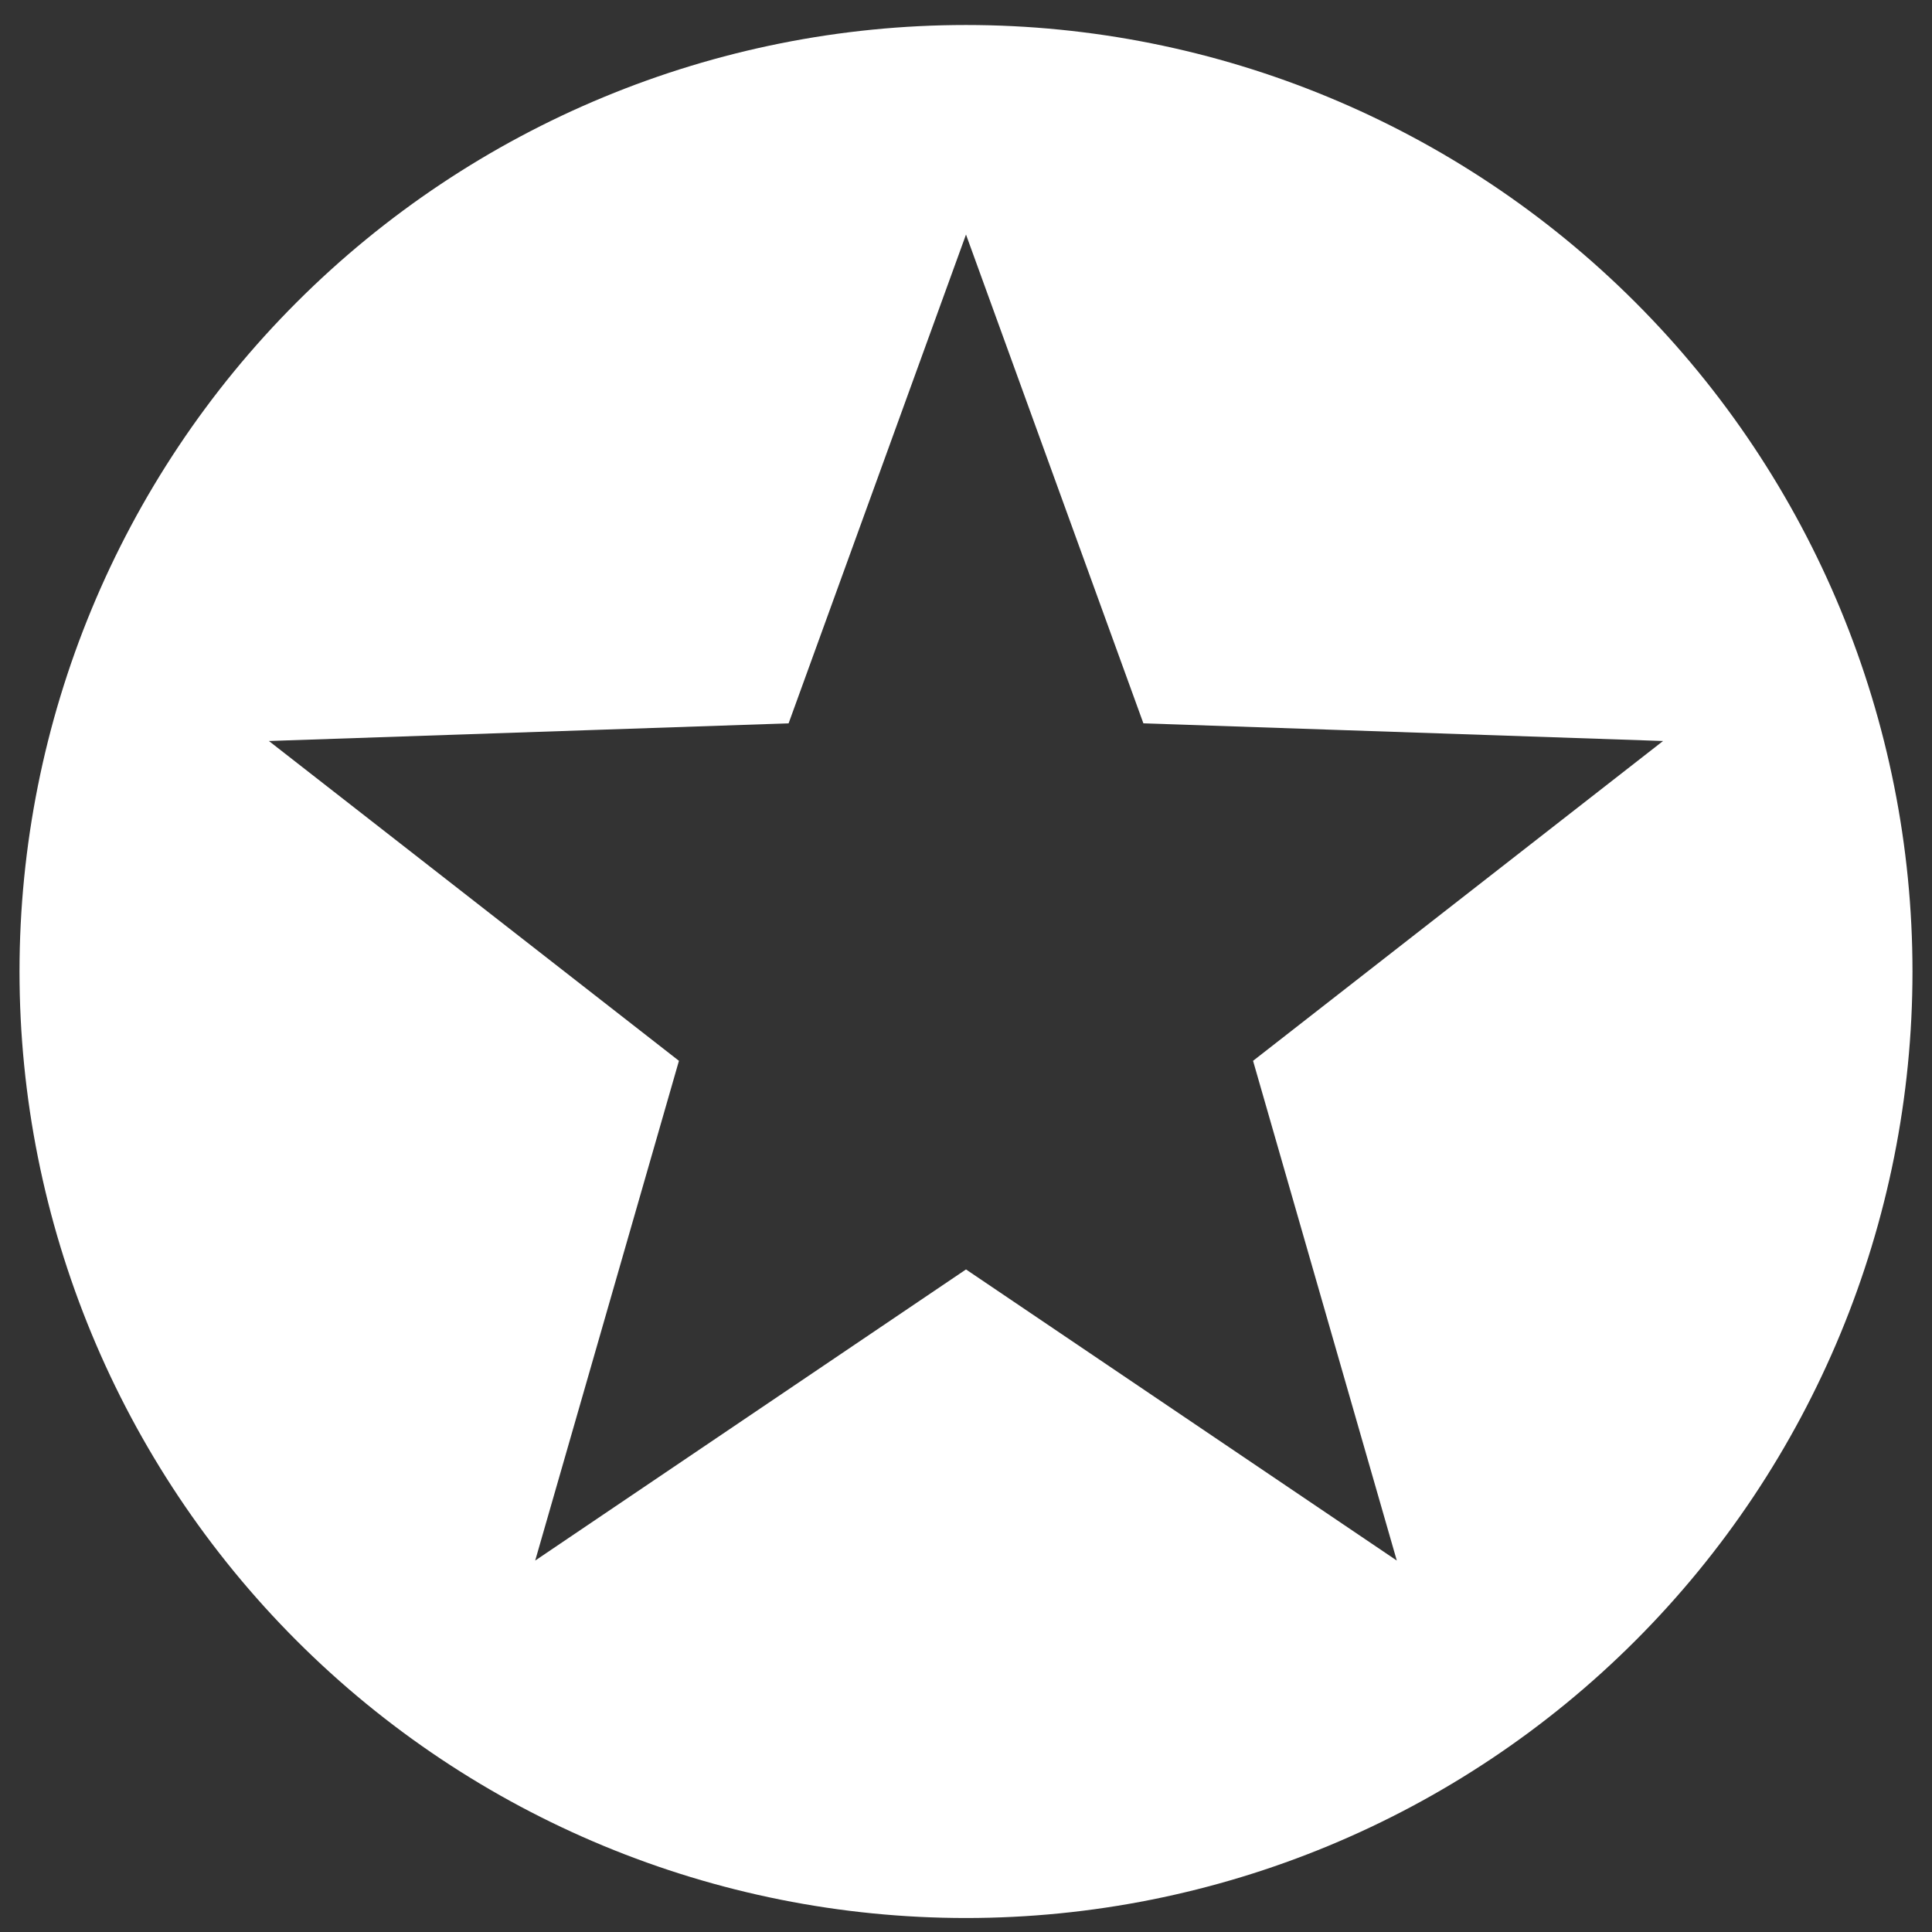
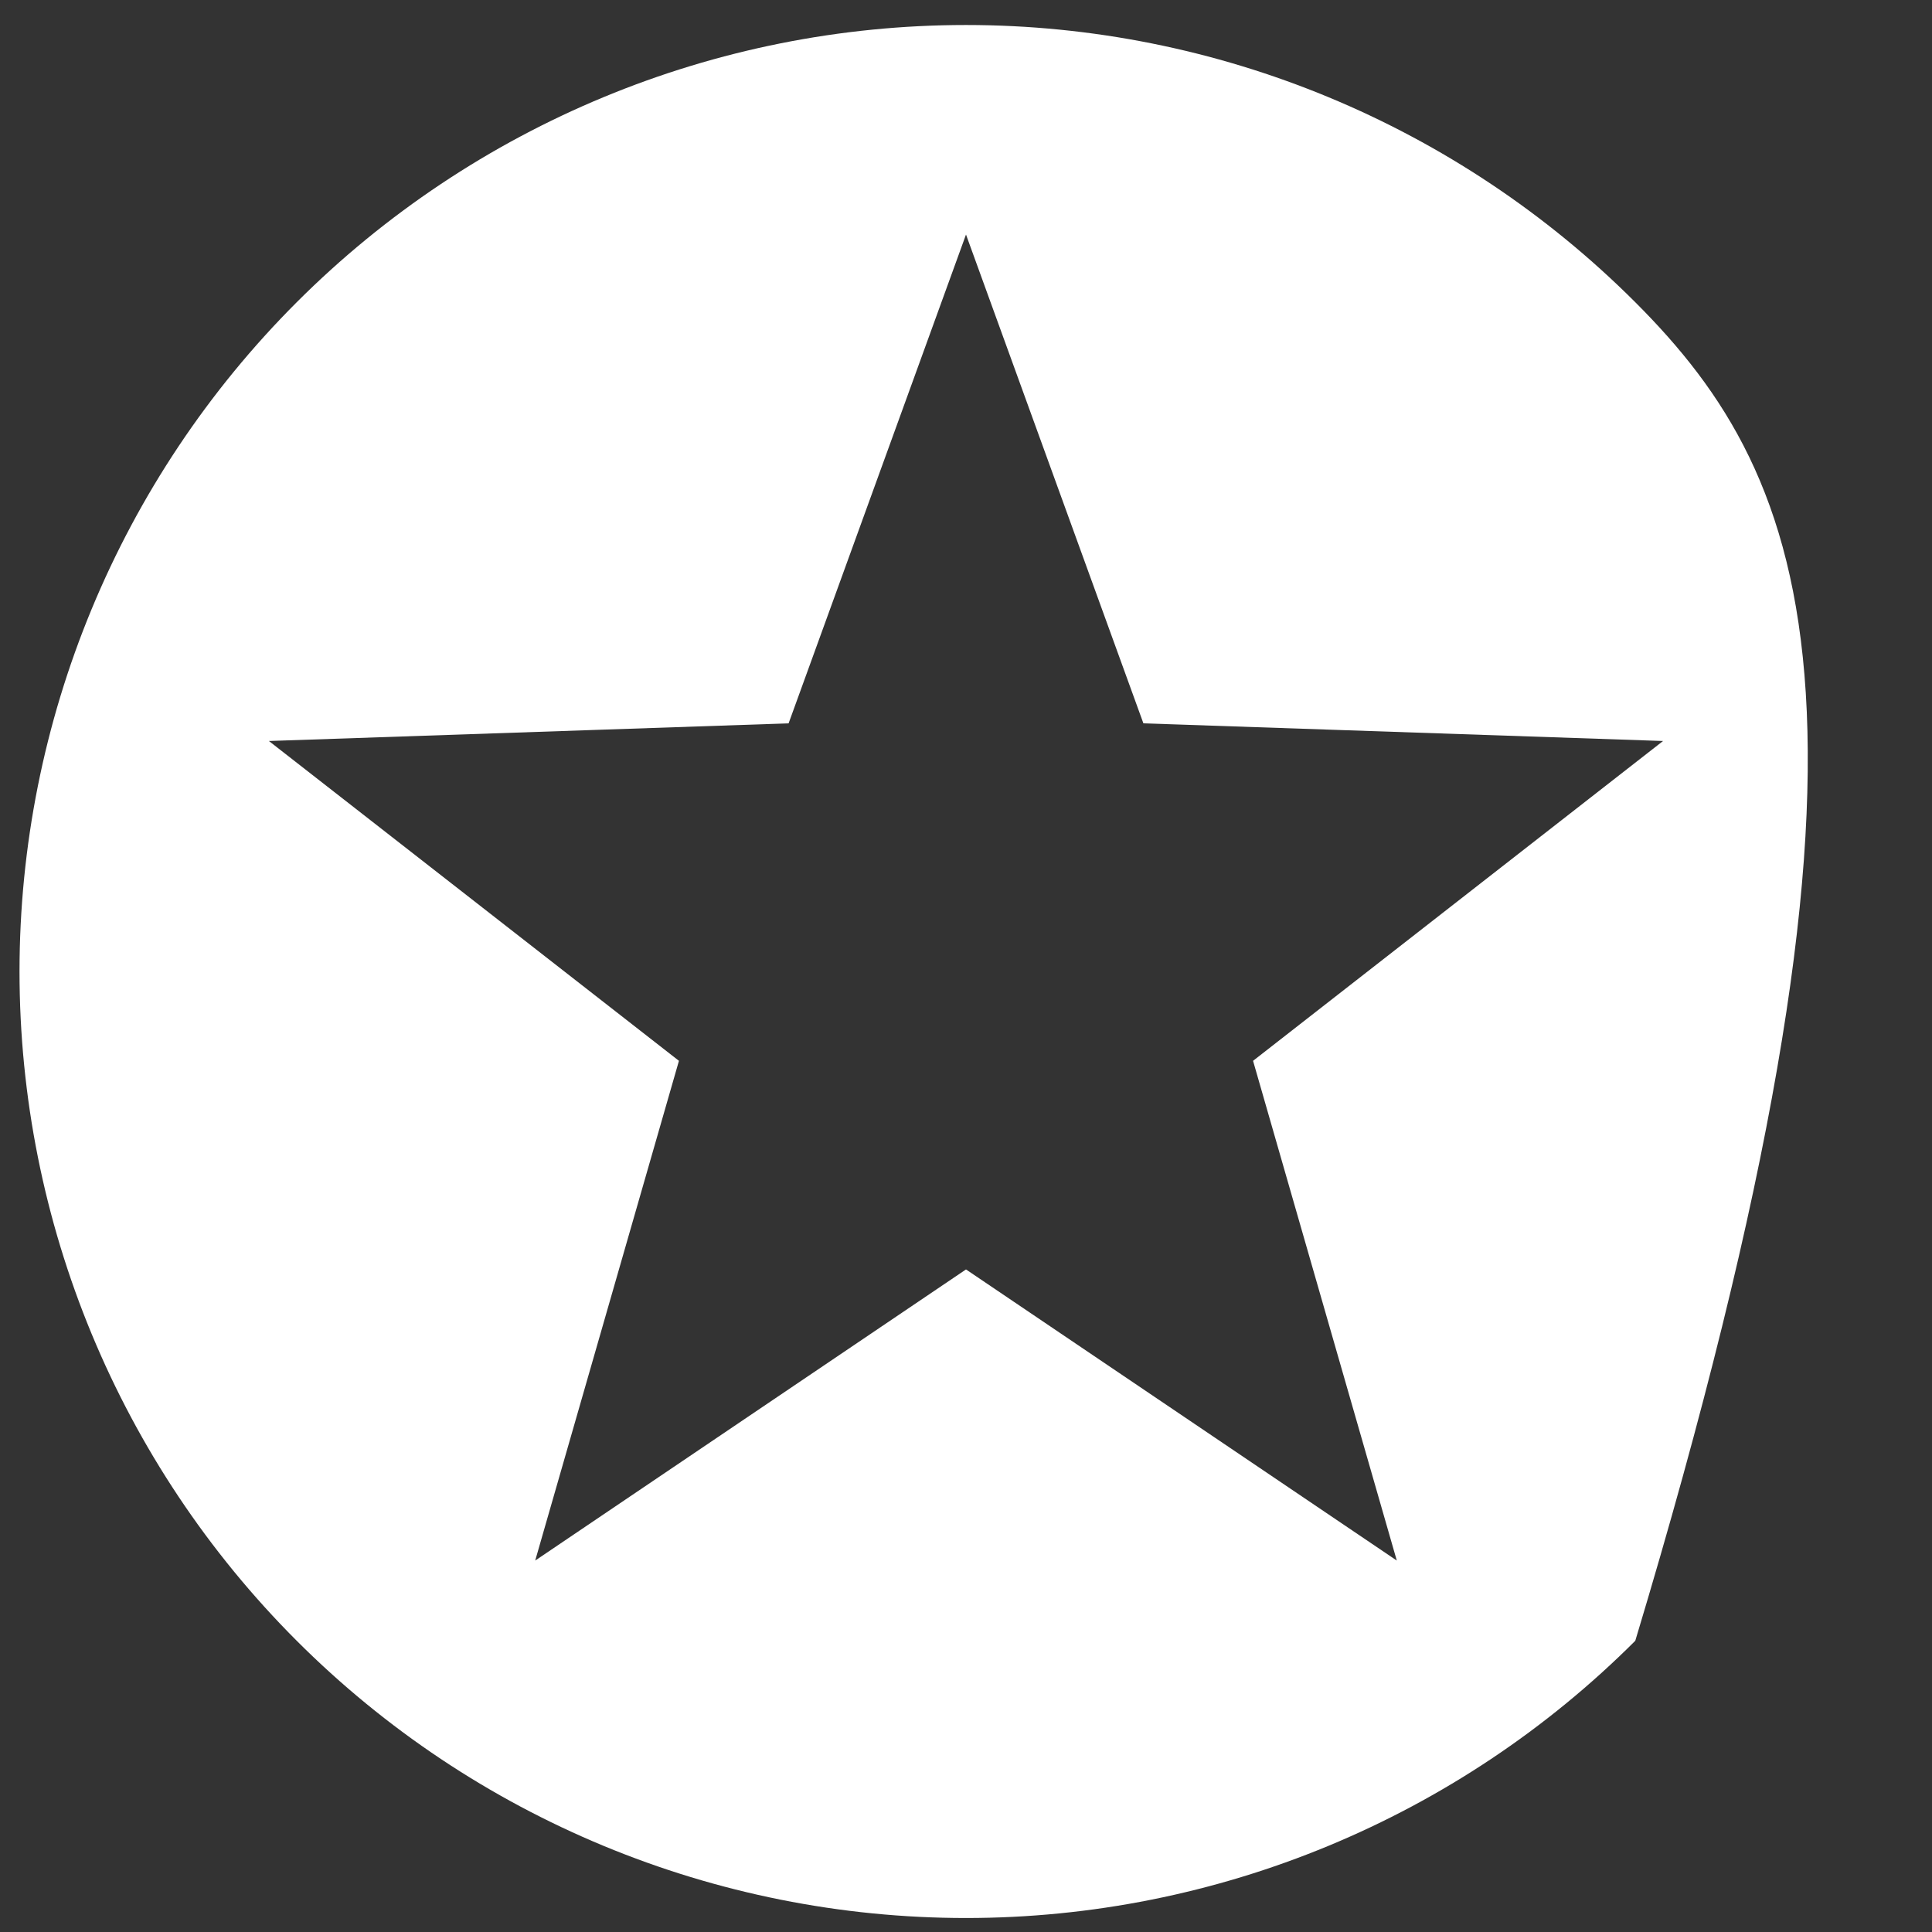
<svg xmlns="http://www.w3.org/2000/svg" width="50px" height="50px" viewBox="0 0 50 50" version="1.1">
  <rect x="0" y="0" width="50" height="50" fill="#333333" stroke="none" />
  <title>Page 1</title>
  <desc>Created with Sketch.</desc>
  <defs />
  <g id="Page-1" stroke="none" stroke-width="1" fill="none" fill-rule="evenodd">
    <g id="Strengths" transform="translate(-455, -200)" fill="#FFFFFF">
-       <path d="M480,200.647 C473.503,200.647 467.272,203.229 462.679,207.822 C458.086,212.415 455.505,218.646 455.505,225.143 C455.505,231.639 458.086,237.87 462.679,242.463 C467.272,247.056 473.503,249.638 480,249.638 C486.497,249.638 492.728,247.056 497.321,242.463 C501.914,237.87 504.495,231.639 504.495,225.143 C504.495,218.646 501.914,212.415 497.321,207.822 C492.728,203.229 486.497,200.647 480,200.647 Z M480,206.07 L484.591,218.72 L498.04,219.177 L487.429,227.454 L491.149,240.387 L480,232.853 L468.851,240.387 L472.571,227.454 L461.959,219.177 L475.409,218.72 L480,206.07 Z" id="Page-1" />
+       <path d="M480,200.647 C473.503,200.647 467.272,203.229 462.679,207.822 C458.086,212.415 455.505,218.646 455.505,225.143 C455.505,231.639 458.086,237.87 462.679,242.463 C467.272,247.056 473.503,249.638 480,249.638 C486.497,249.638 492.728,247.056 497.321,242.463 C504.495,218.646 501.914,212.415 497.321,207.822 C492.728,203.229 486.497,200.647 480,200.647 Z M480,206.07 L484.591,218.72 L498.04,219.177 L487.429,227.454 L491.149,240.387 L480,232.853 L468.851,240.387 L472.571,227.454 L461.959,219.177 L475.409,218.72 L480,206.07 Z" id="Page-1" />
    </g>
  </g>
</svg>